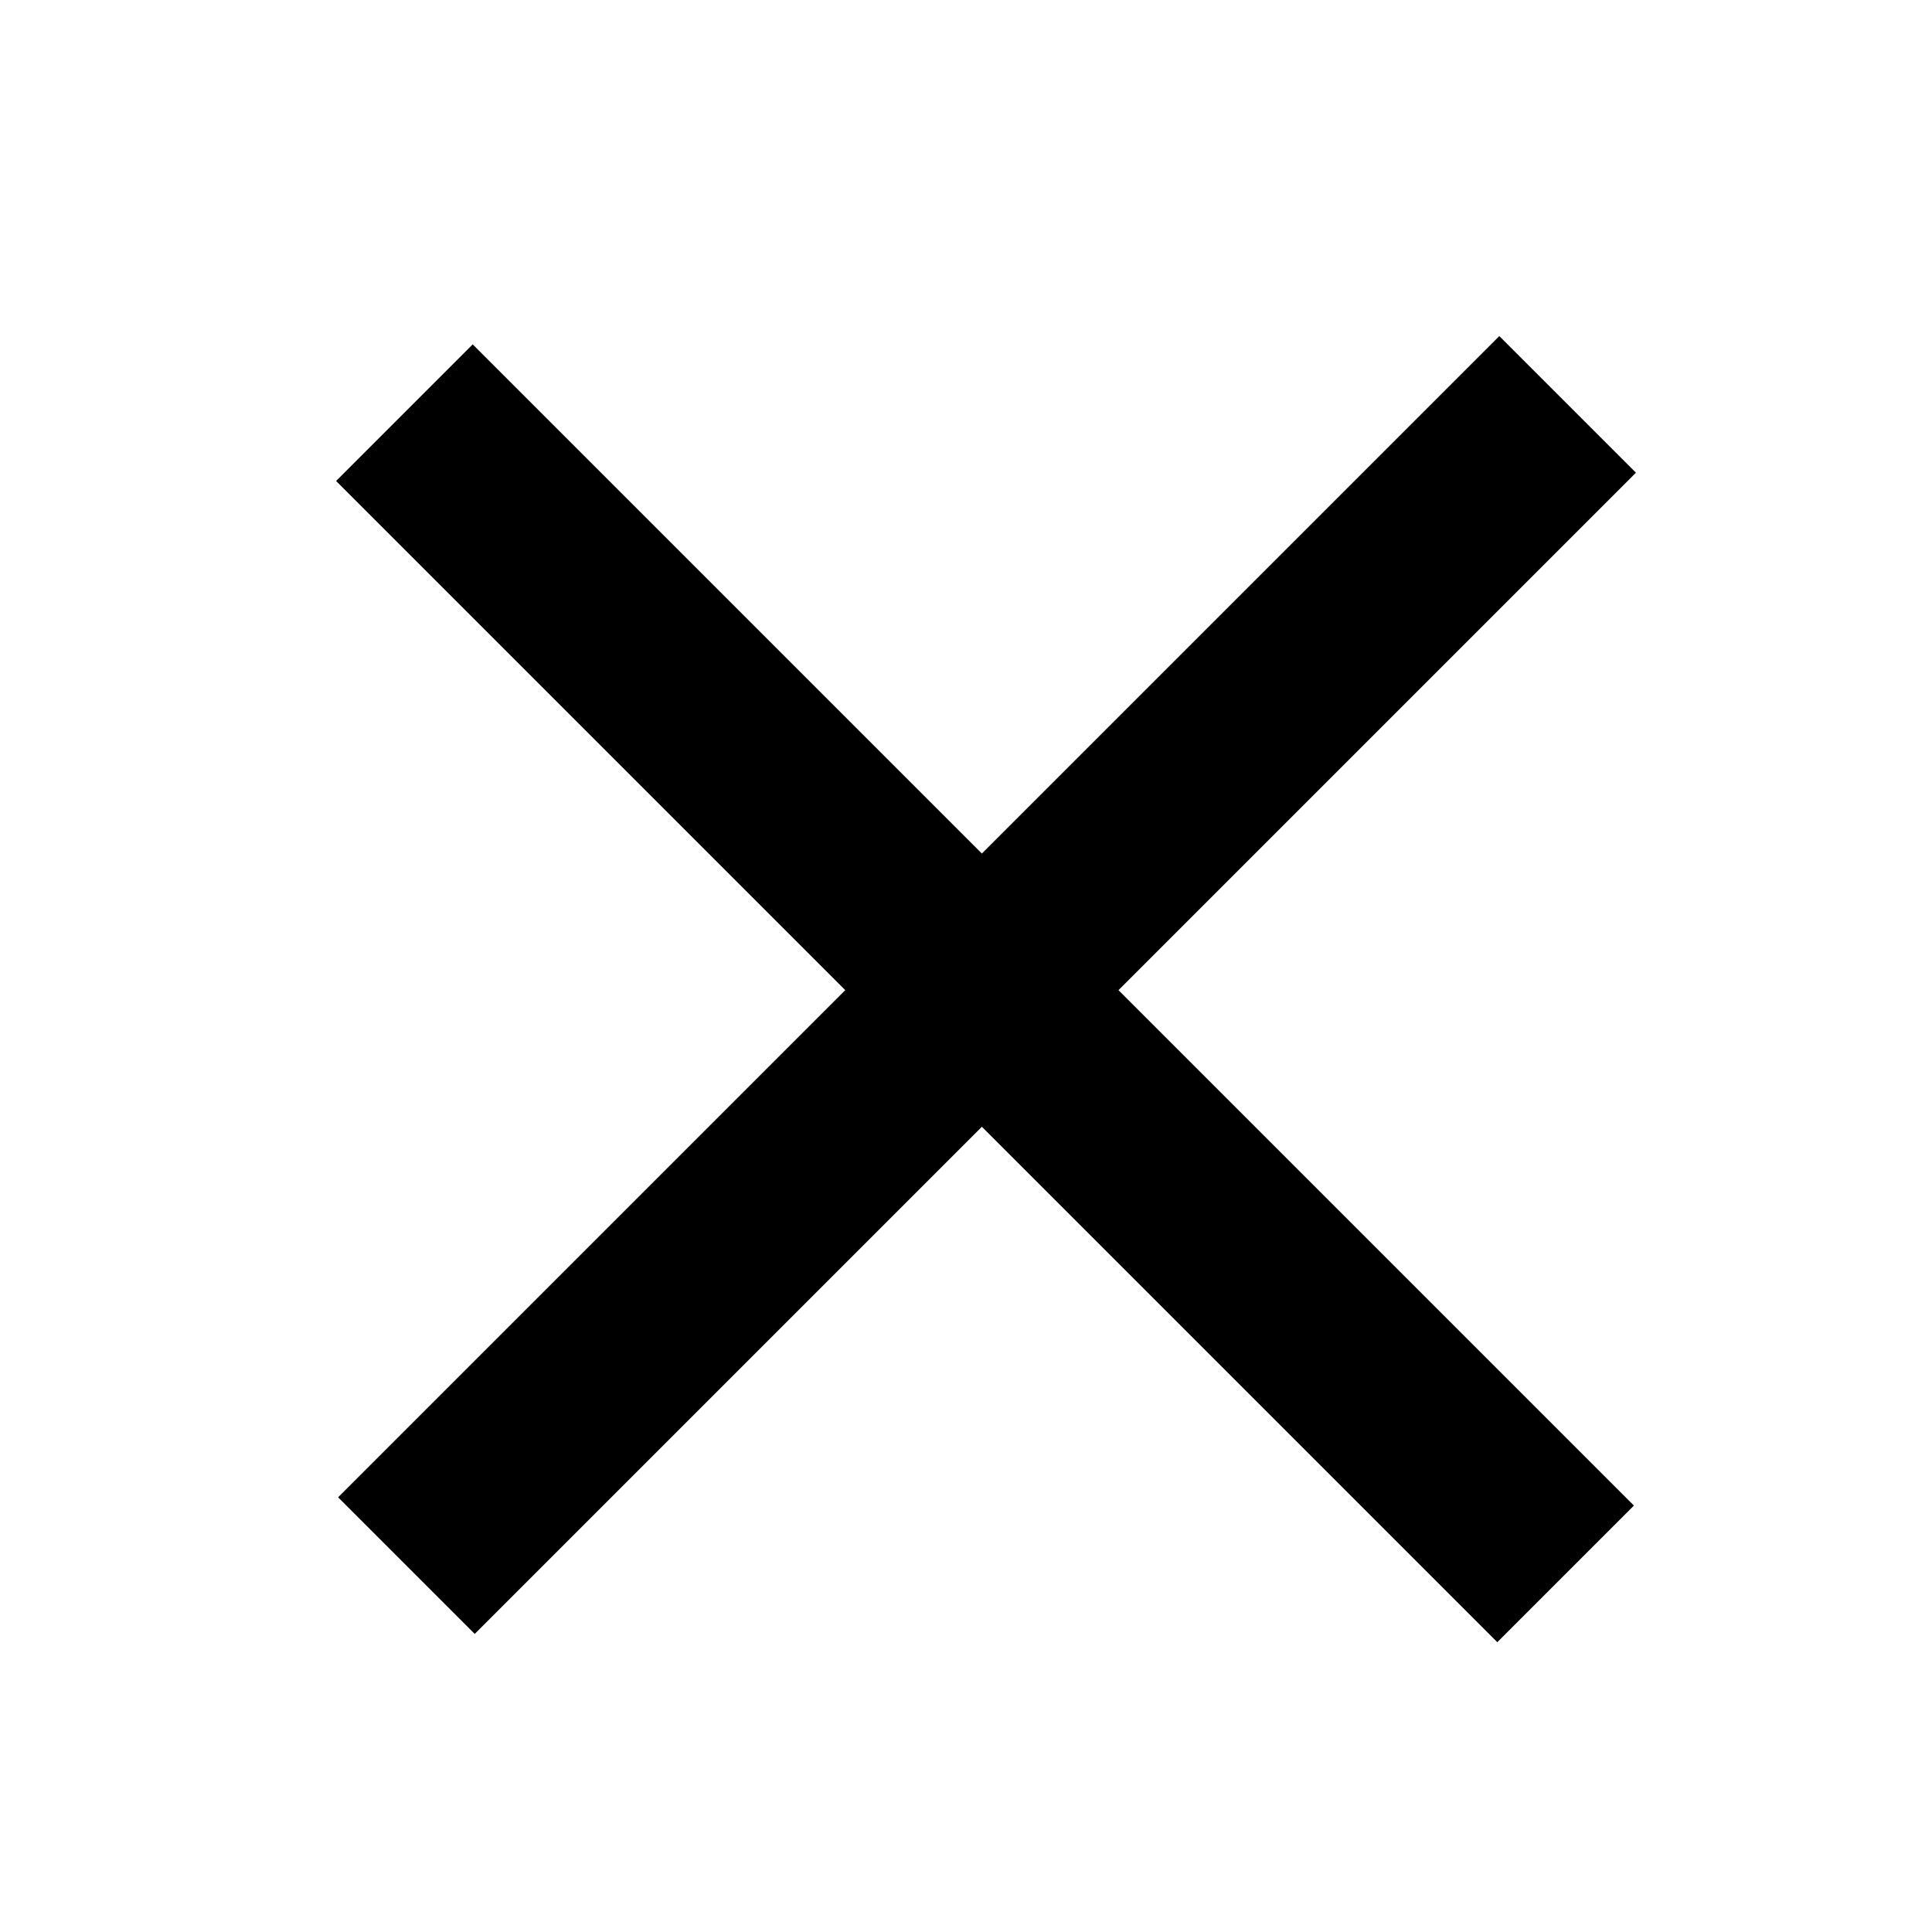
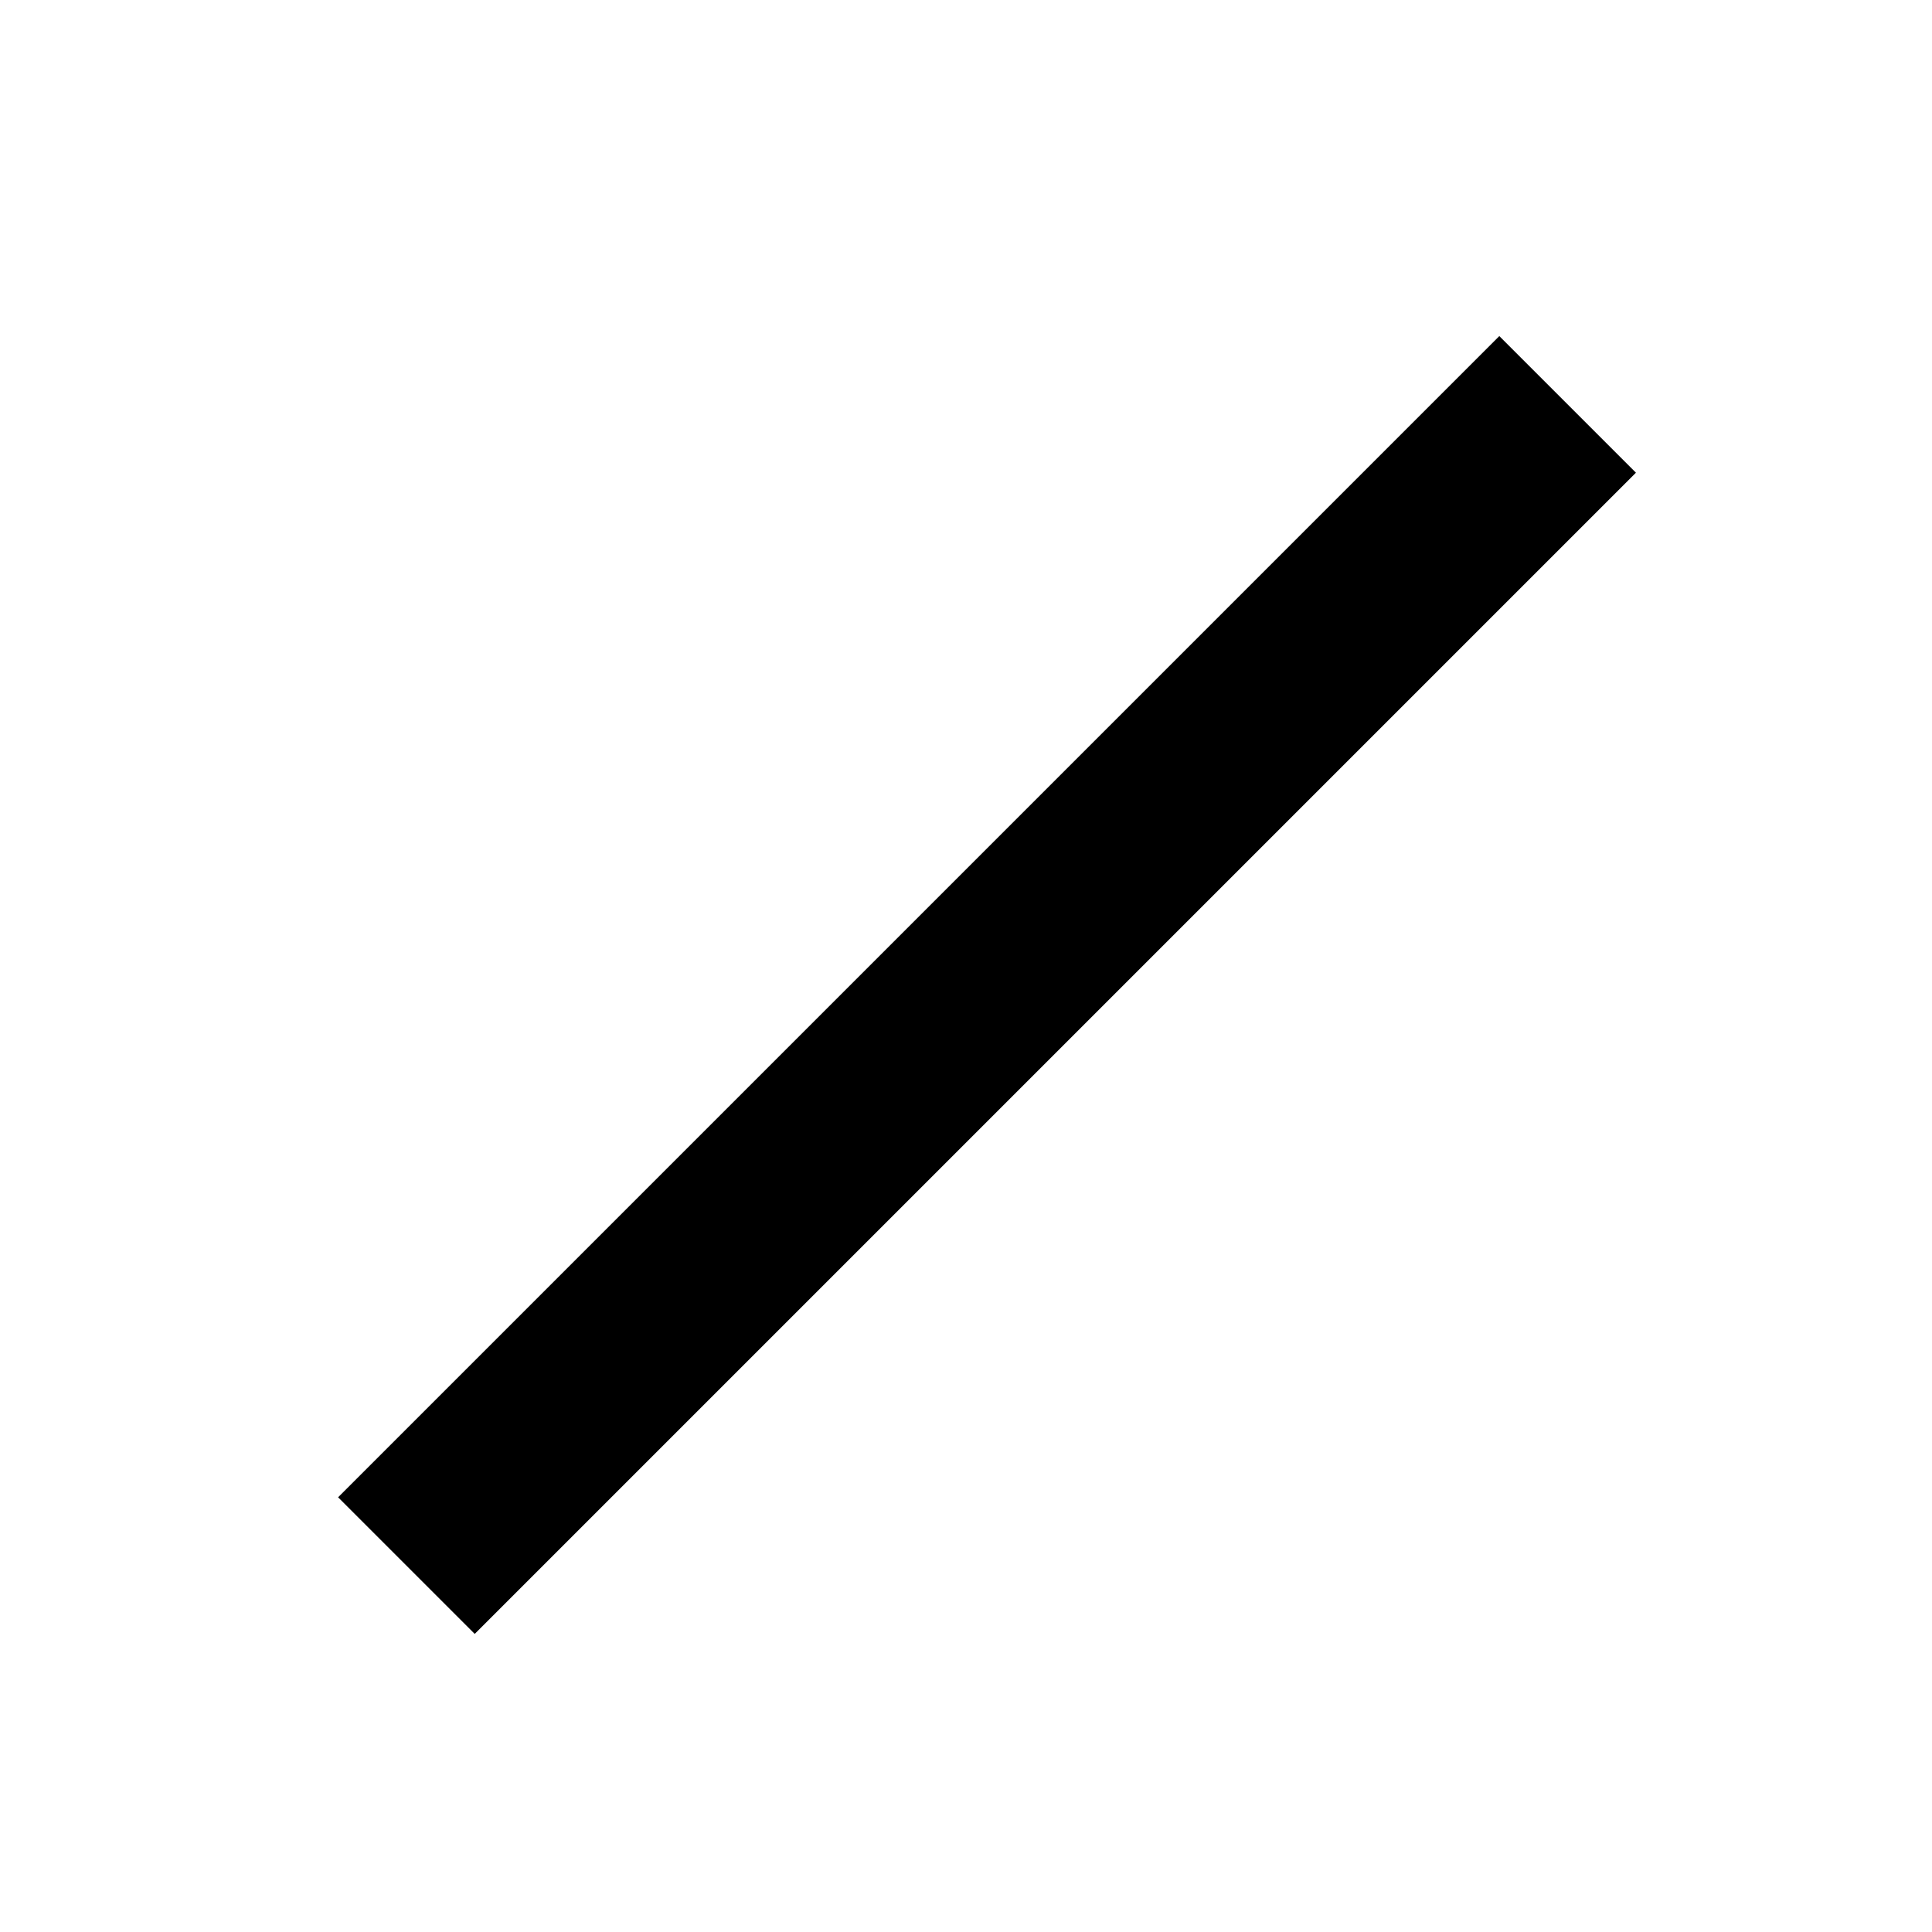
<svg xmlns="http://www.w3.org/2000/svg" width="40" height="40" viewBox="0 0 40 40" fill="none">
  <rect x="7" y="31" width="34" height="4" transform="rotate(-45 7 31)" fill="black" />
-   <rect x="31" y="34" width="34" height="4" transform="rotate(-135 31 34)" fill="black" />
</svg>